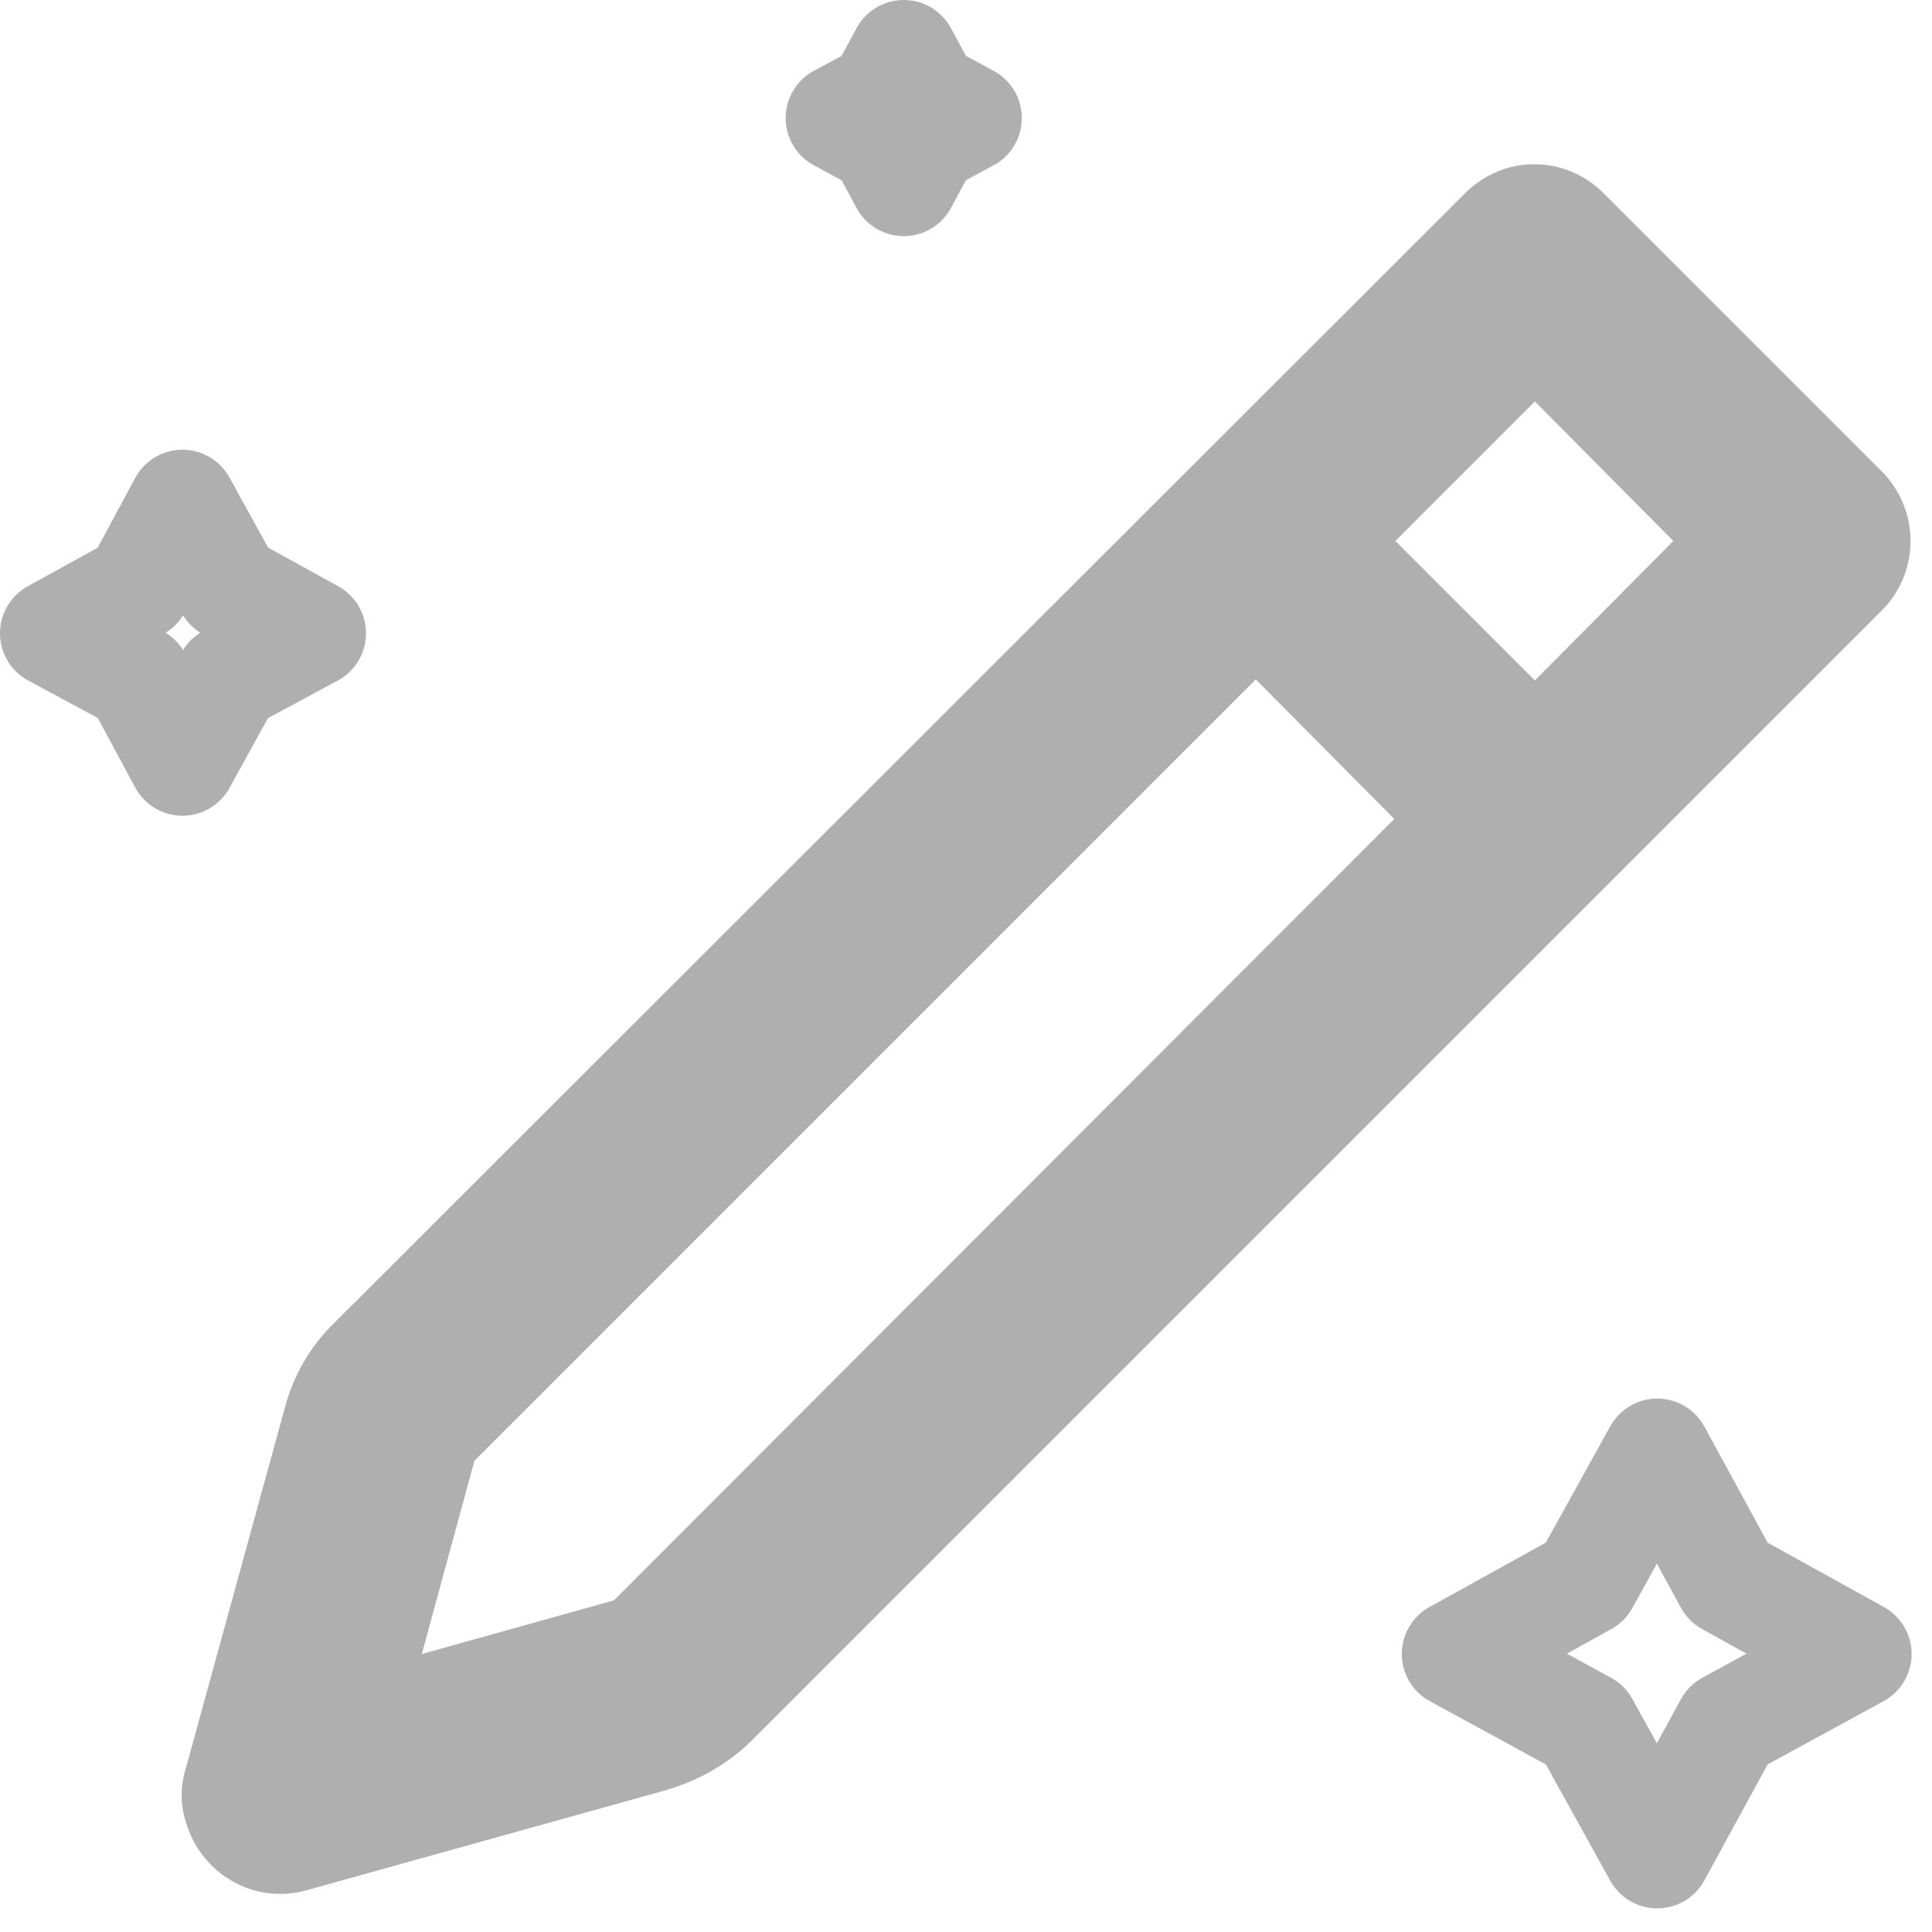
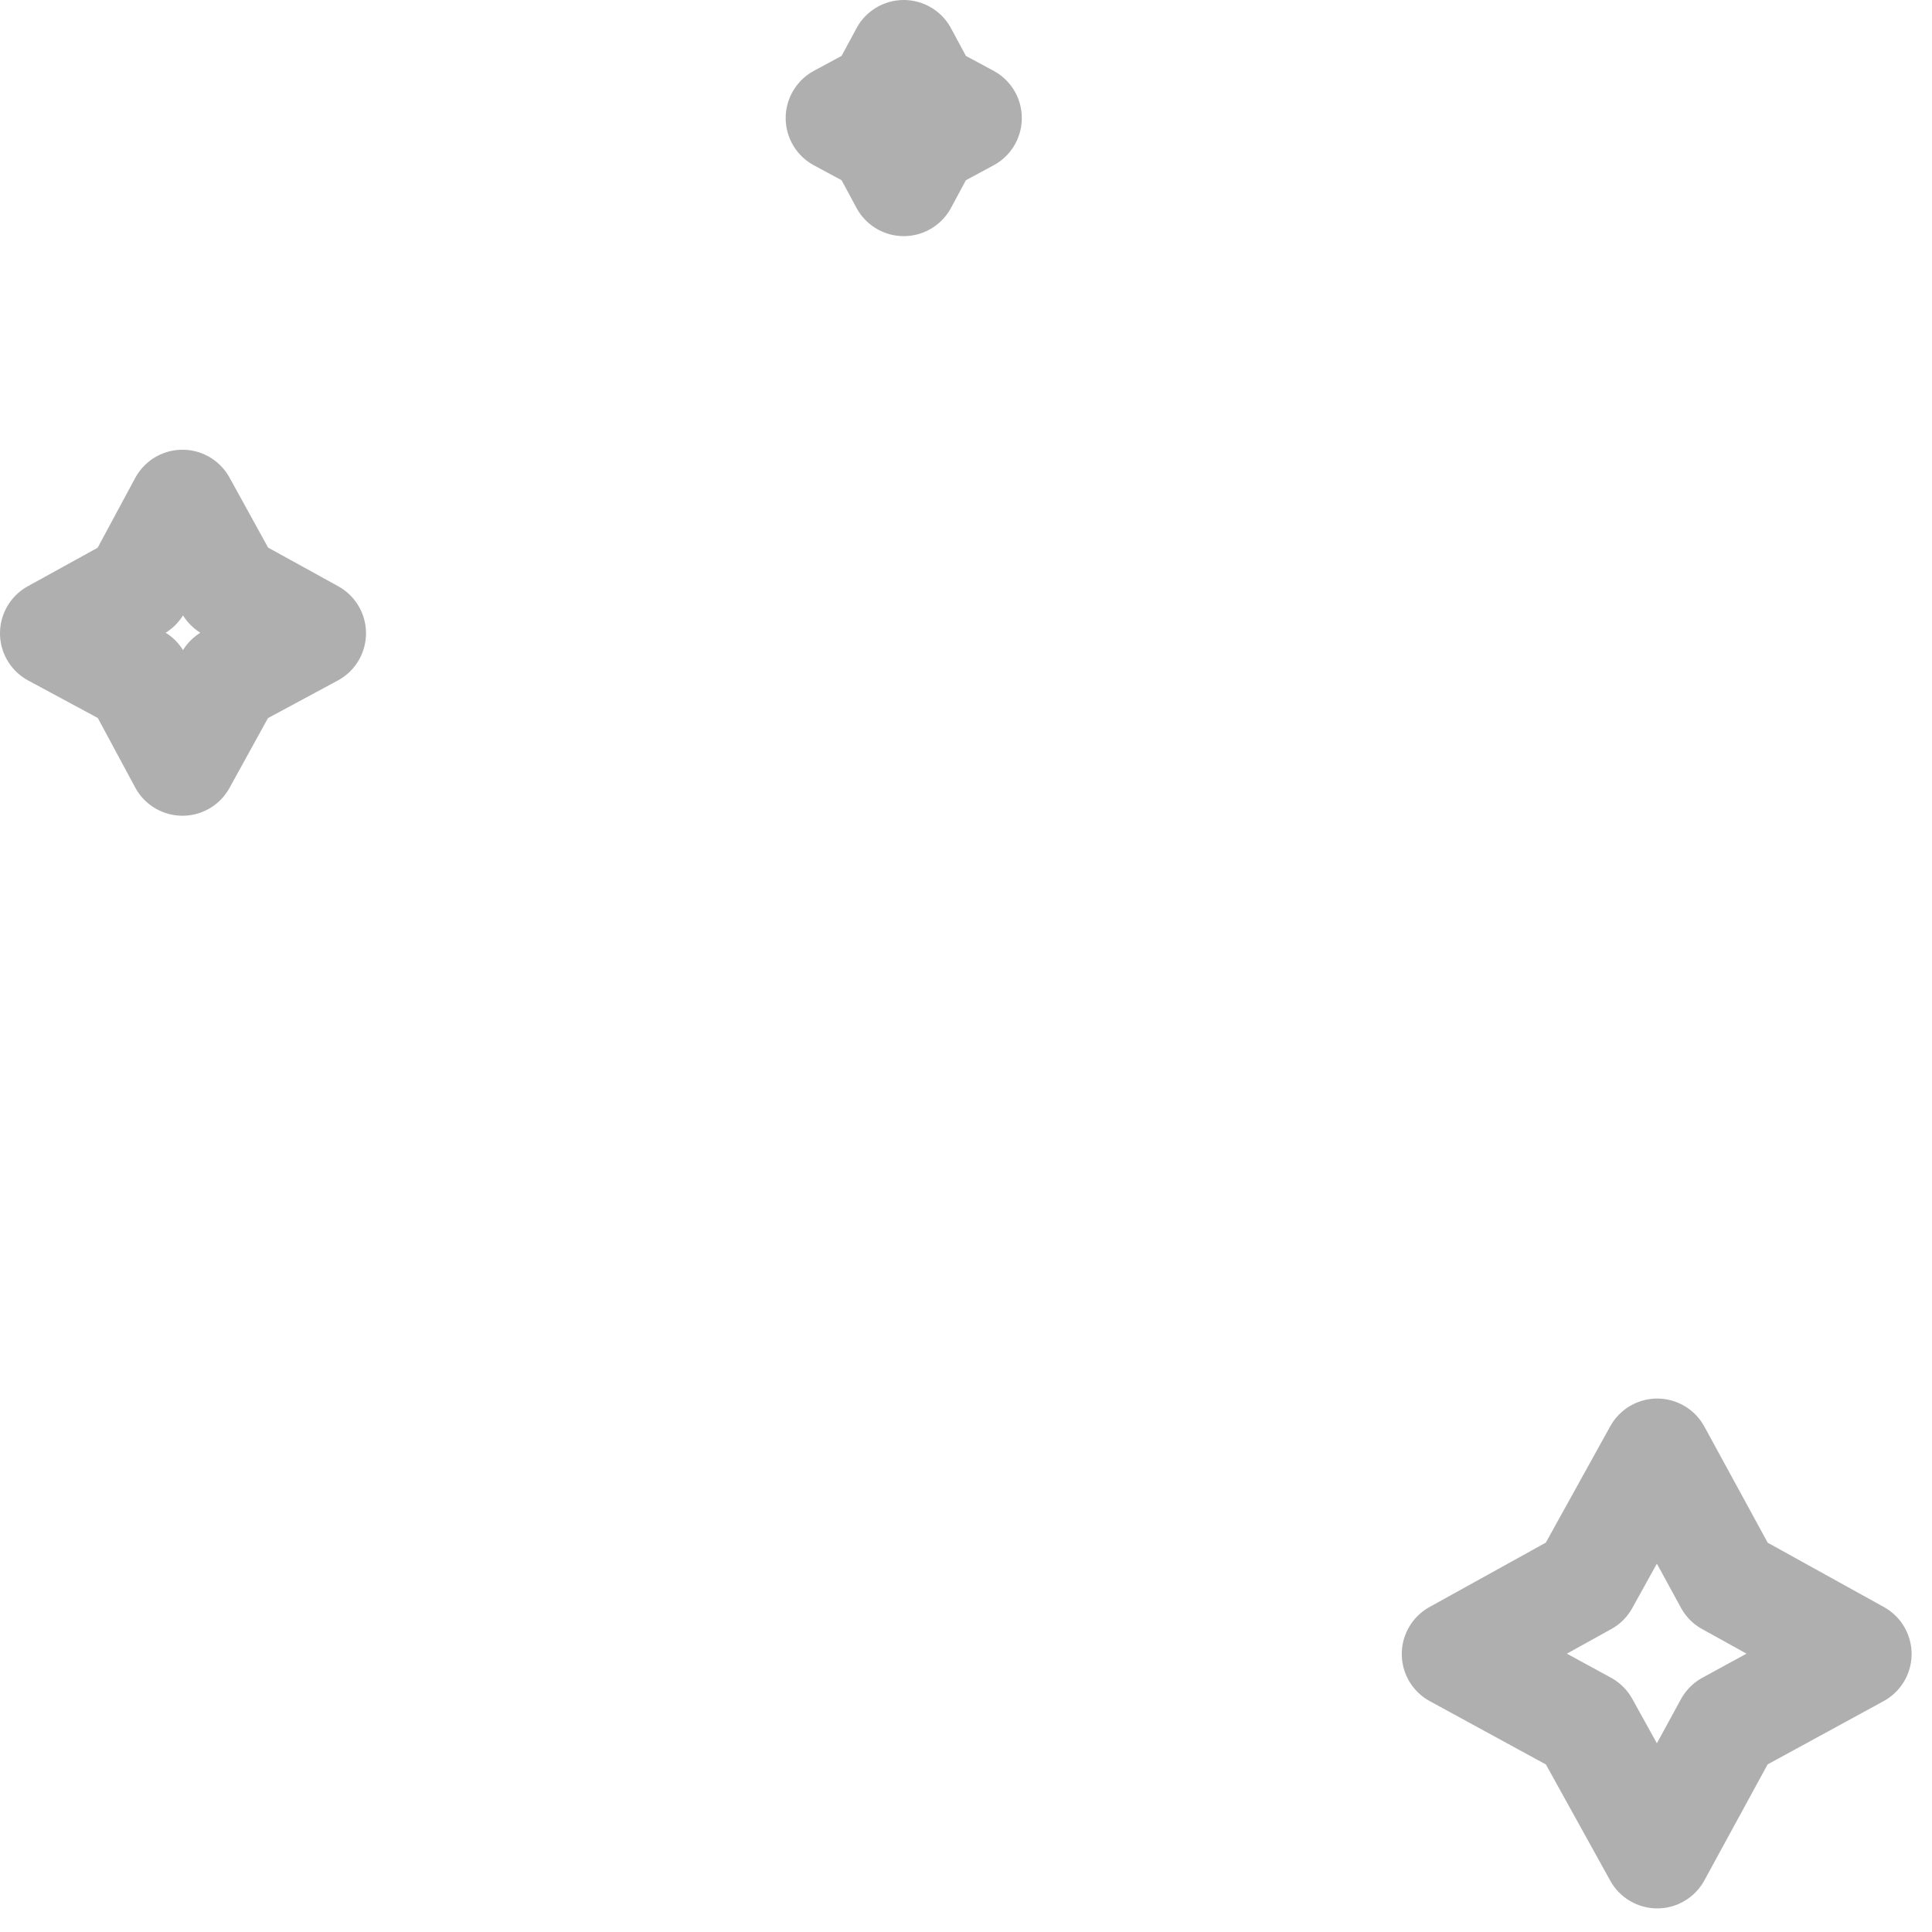
<svg xmlns="http://www.w3.org/2000/svg" width="18" height="18" viewBox="0 0 18 18" fill="none">
  <g clip-path="url(#clip0_322_200)">
    <path d="M15.44 13.53L16.1 14.74L17.31 15.41L16.1 16.07L15.44 17.28L14.77 16.07L13.56 15.41L14.77 14.74L15.44 13.53Z" stroke="#AFAFAF" stroke-linecap="round" stroke-linejoin="round" />
    <path d="M1.7 4.69L2.13 5.47L2.91 5.9L2.13 6.32L1.7 7.1L1.28 6.32L0.5 5.9L1.28 5.47L1.7 4.69Z" stroke="#AFAFAF" stroke-linecap="round" stroke-linejoin="round" />
    <path d="M8.42 0.5L8.63 0.89L9.02 1.1L8.63 1.31L8.42 1.7L8.21 1.31L7.82 1.1L8.21 0.89L8.42 0.5Z" stroke="#AFAFAF" stroke-linecap="round" stroke-linejoin="round" />
-     <path d="M5.72 14.91L12.99 7.63L11.7 6.33L4.42 13.61L3.93 15.41L5.72 14.91ZM13.65 1.8C14.01 1.44 14.58 1.44 14.94 1.8L17.53 4.39C17.89 4.75 17.89 5.33 17.53 5.69L7.01 16.21C6.79 16.43 6.51 16.59 6.2 16.68L2.86 17.61C2.37 17.75 1.87 17.46 1.73 16.97C1.68 16.81 1.68 16.64 1.73 16.48L2.65 13.13C2.73 12.82 2.89 12.54 3.12 12.32L13.65 1.8ZM14.3 3.74L13 5.04L14.3 6.34L15.59 5.04L14.3 3.74Z" fill="#AFAFAF" />
  </g>
  <defs>
    <clipPath id="clip0_322_200">
      <rect width="17.81" height="17.78" fill="white" />
    </clipPath>
  </defs>
</svg>